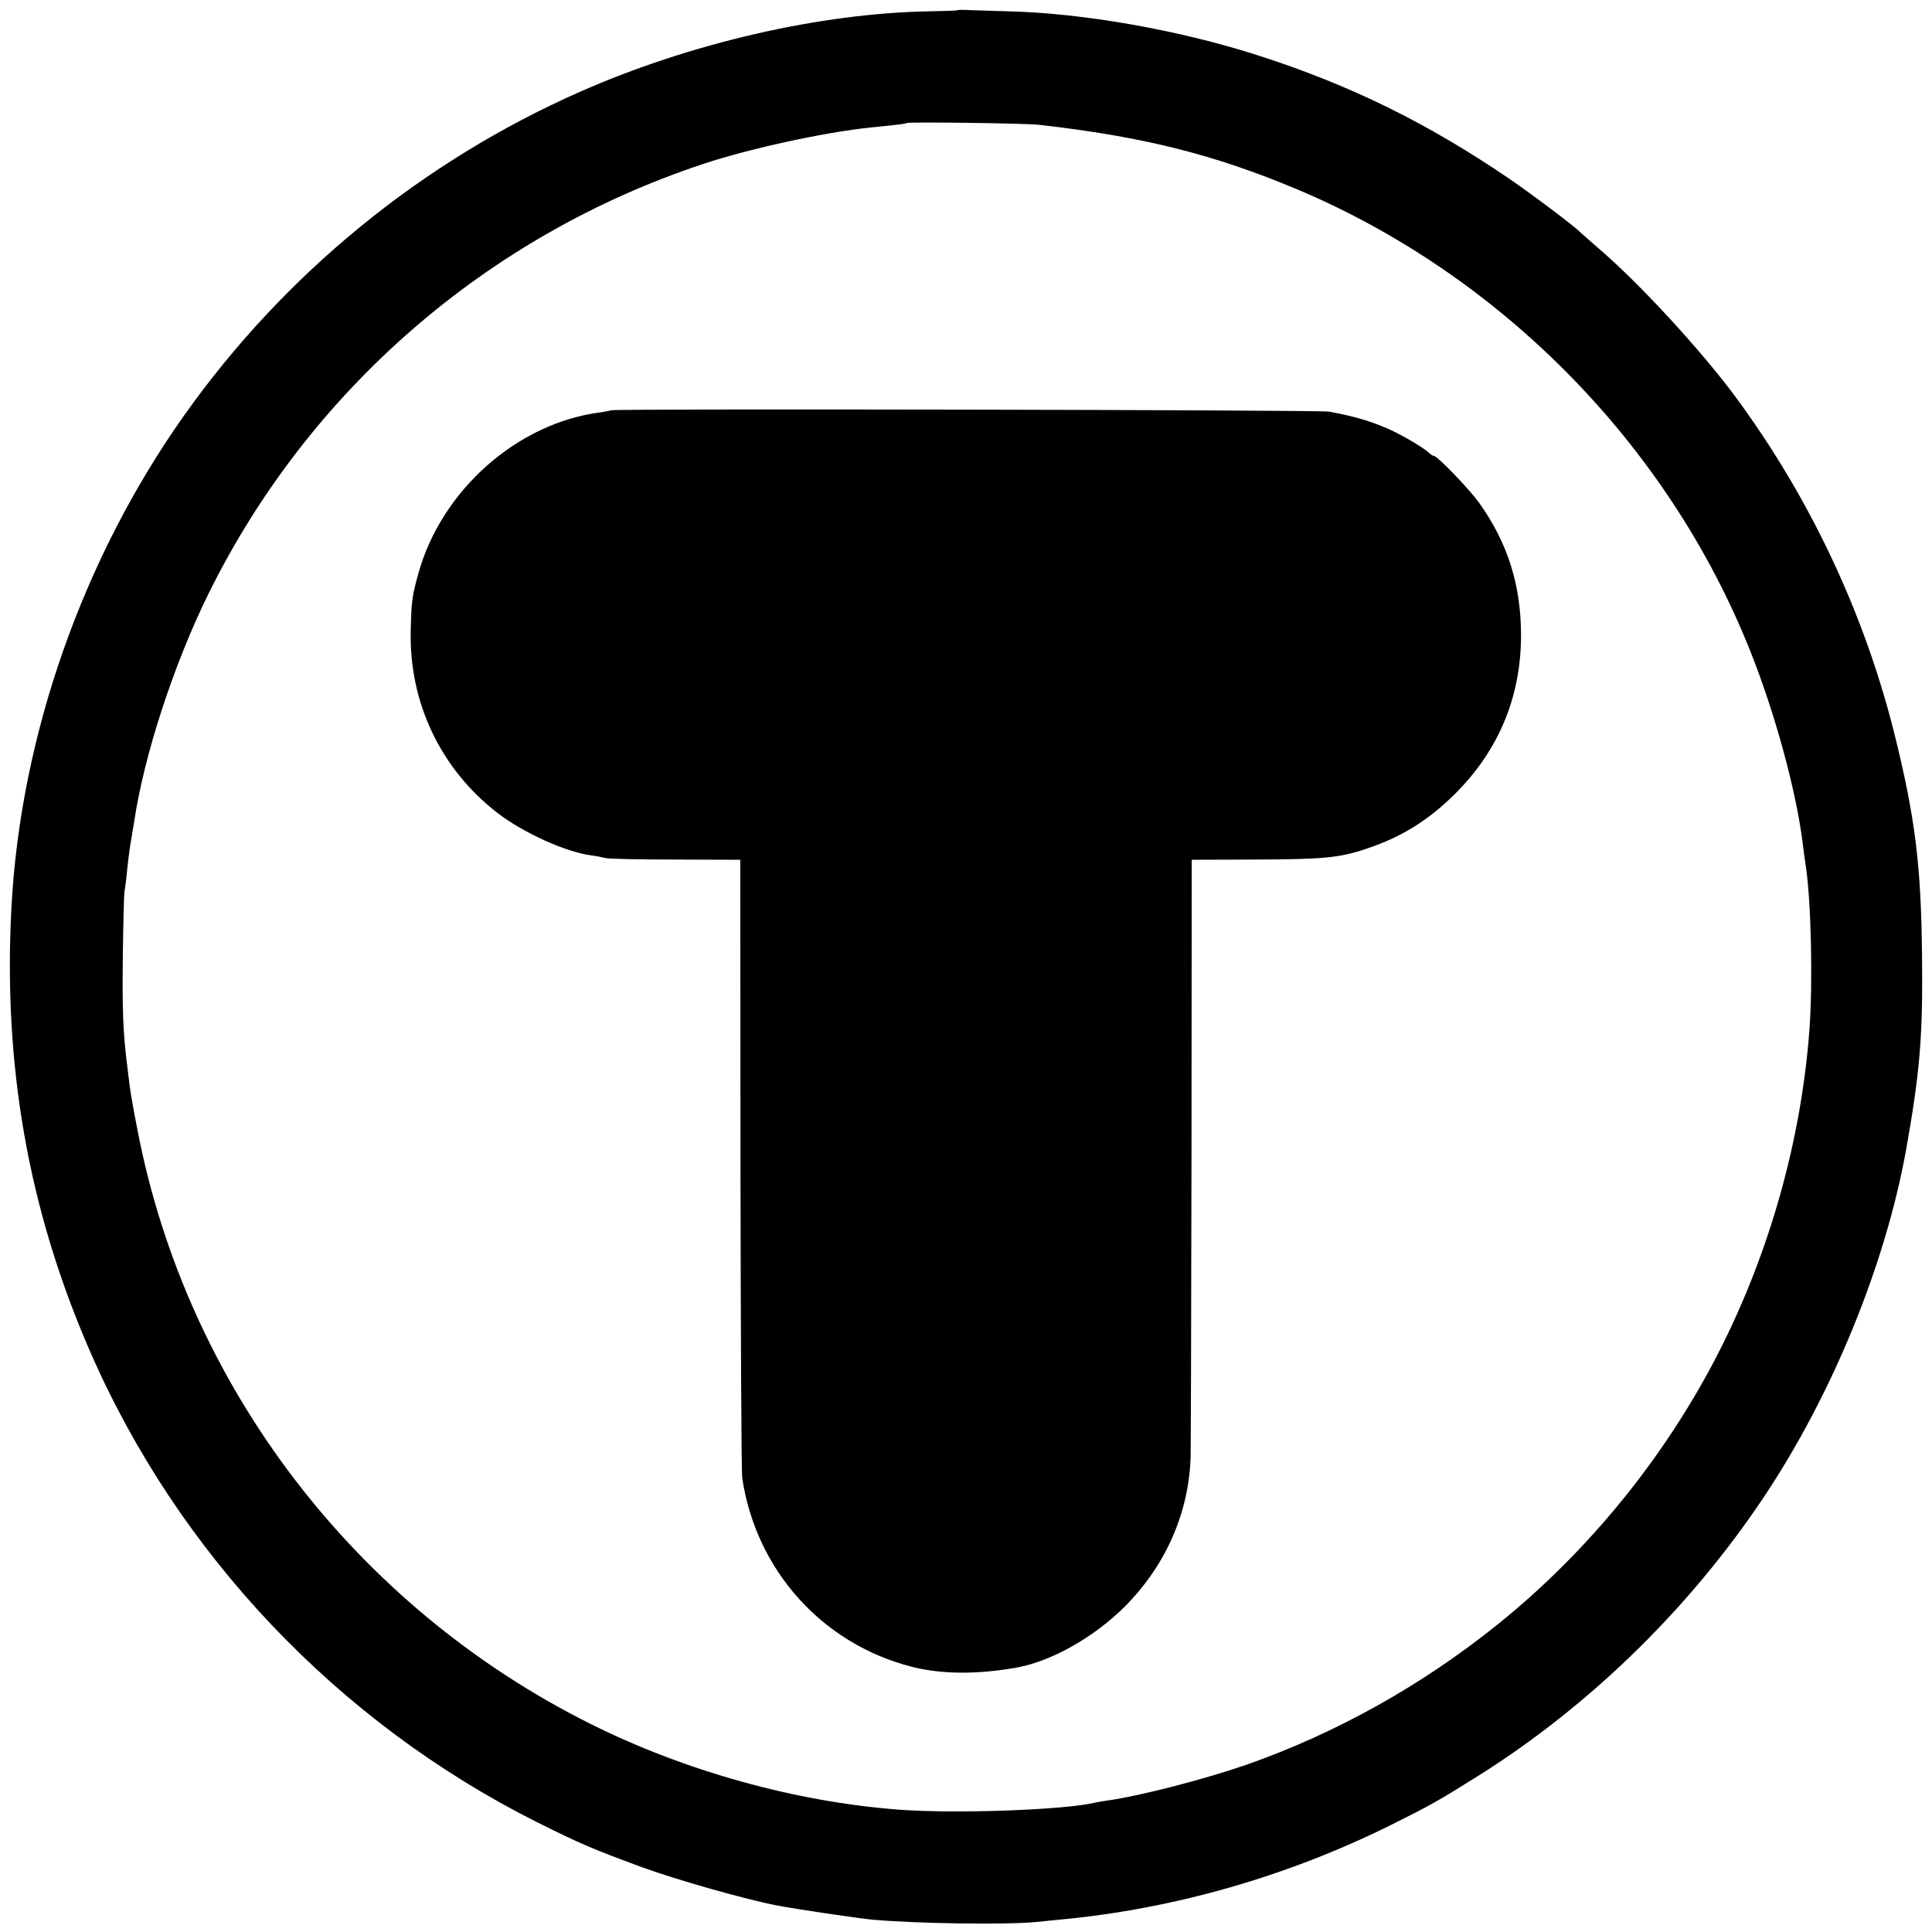
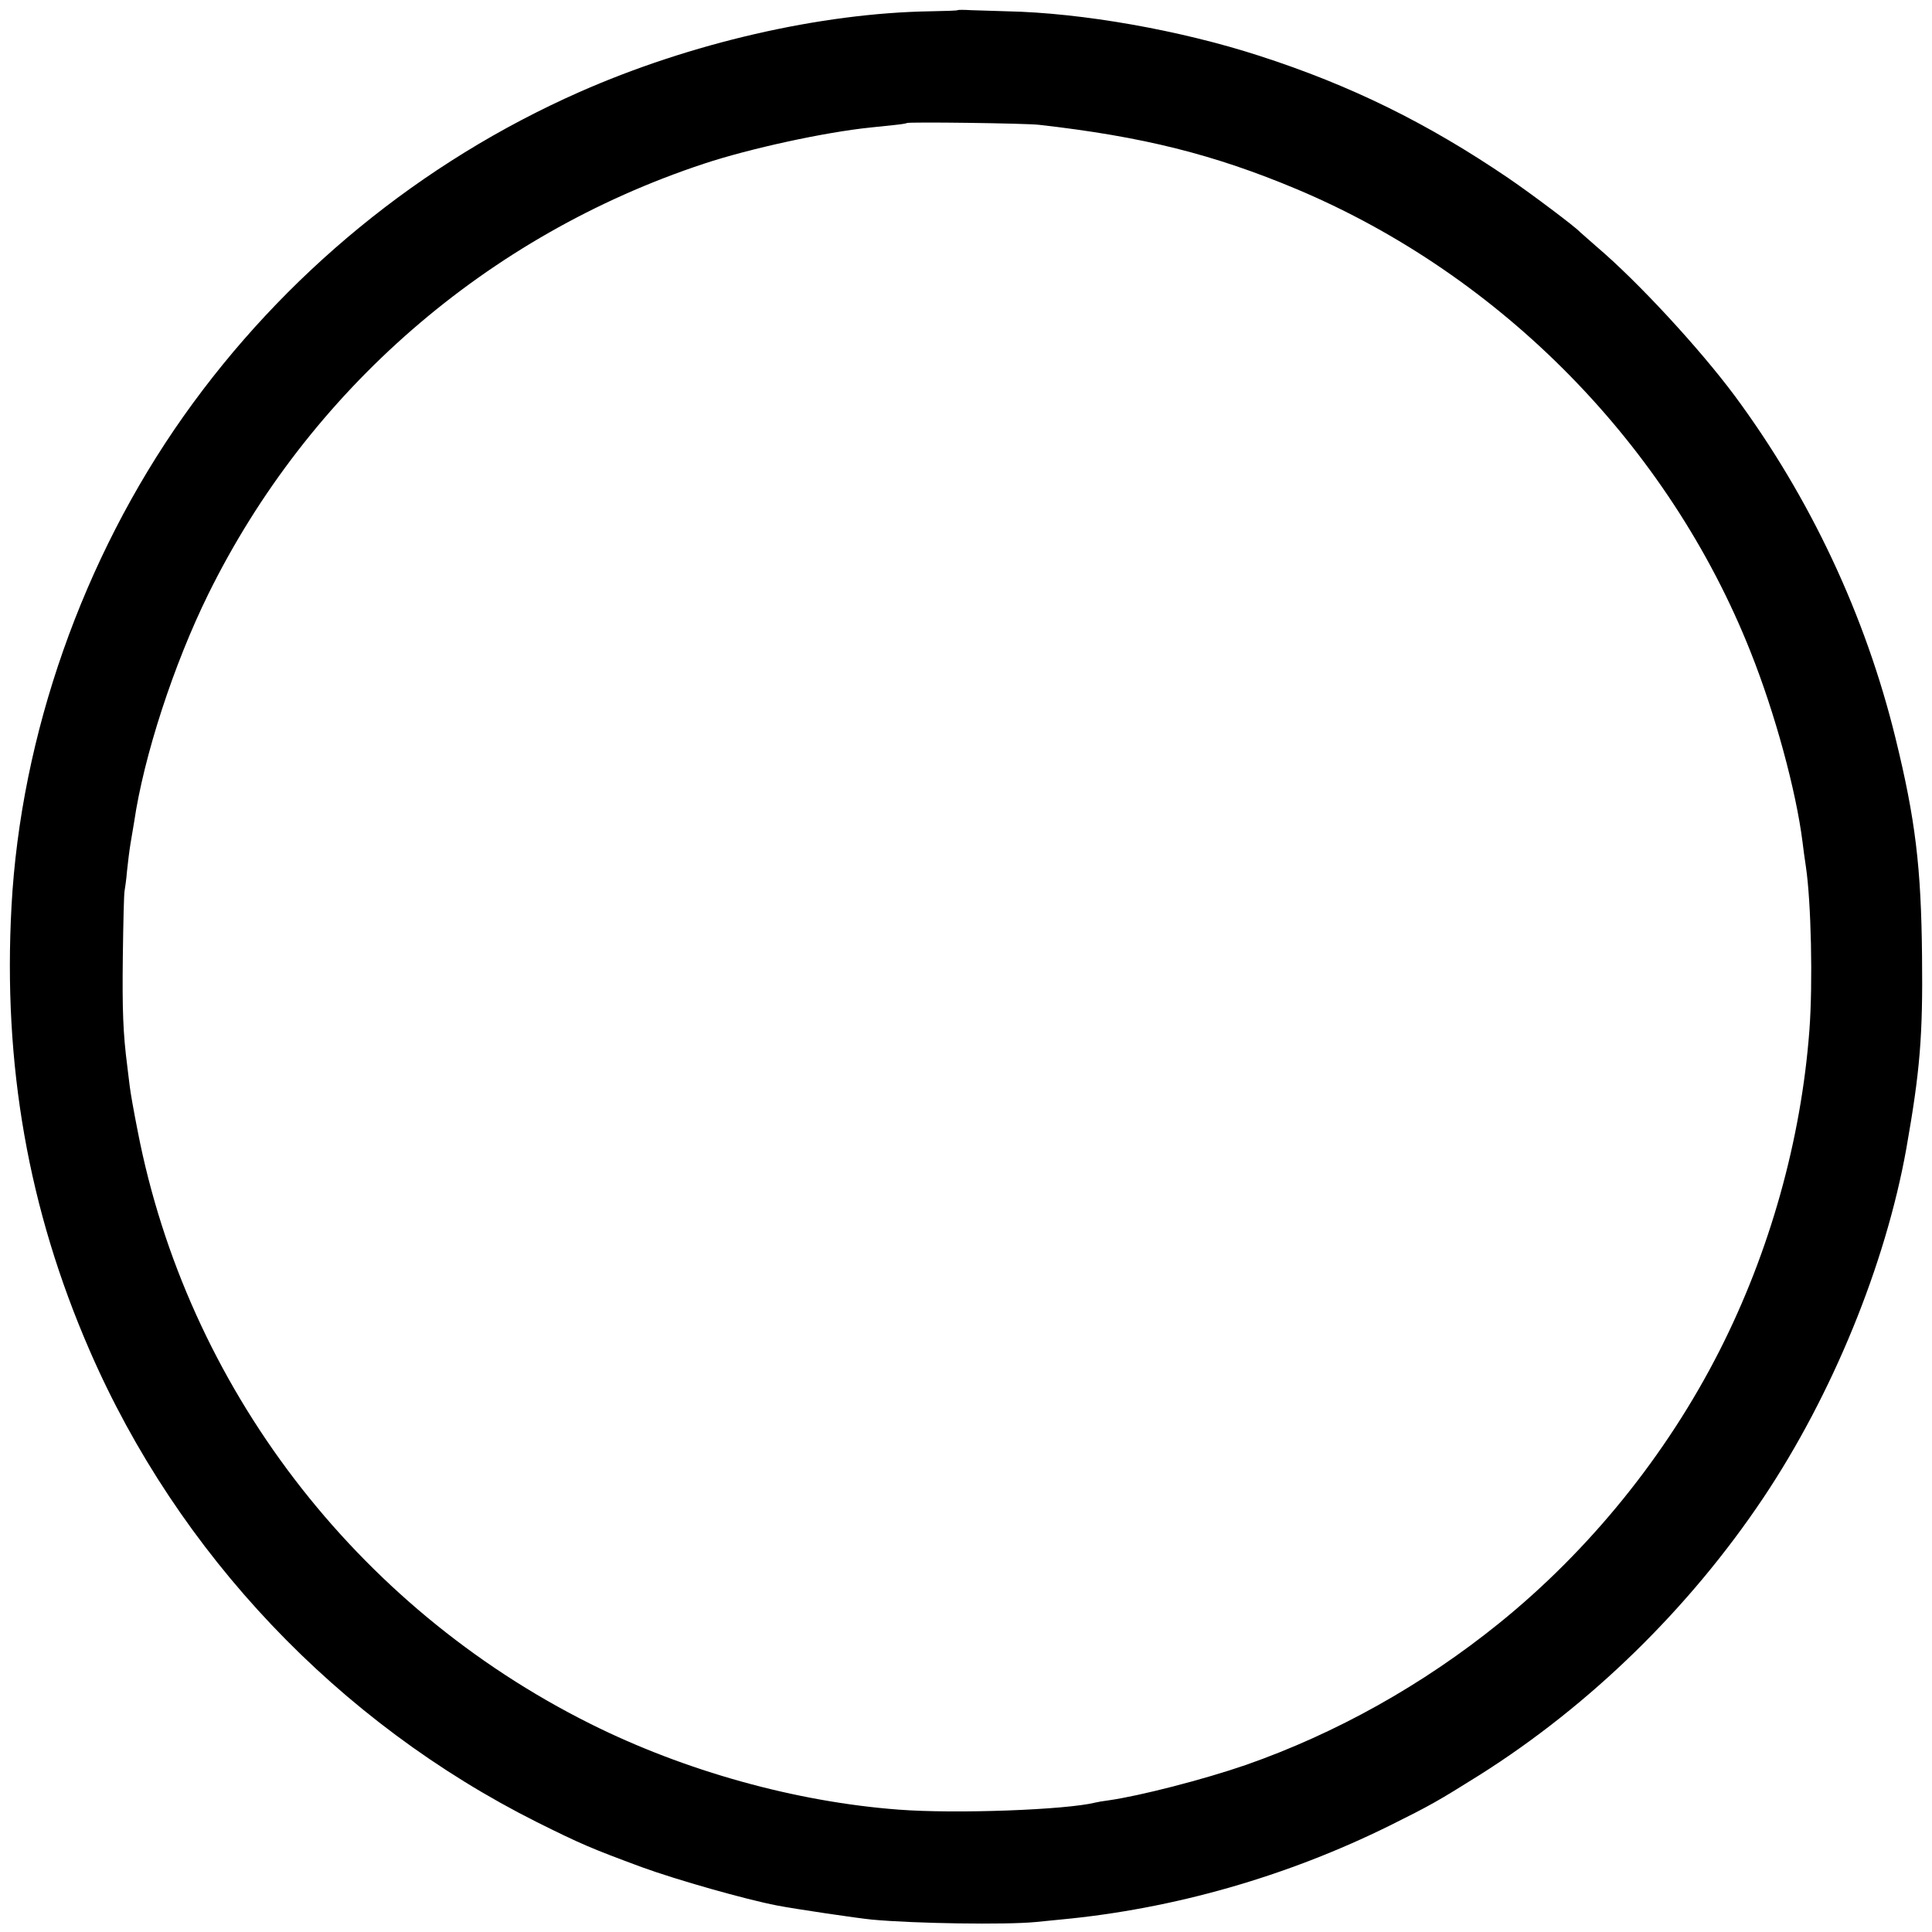
<svg xmlns="http://www.w3.org/2000/svg" version="1.0" width="873pt" height="873pt" viewBox="0 0 873 873" preserveAspectRatio="xMidYMid meet">
  <g transform="translate(0,873) scale(0.1,-0.1)" fill="#000000" stroke="none">
    <path d="M4327 8684 c-1 -2 -57 -4 -122 -5 -498 -8 -1087 -144 -1587 -365 -715 -316 -1336 -825 -1788 -1464 -456 -645 -736 -1442 -778 -2215 -39 -717 76 -1370 353 -2007 399 -919 1123 -1681 2022 -2132 201 -100 246 -119 473 -203 159 -58 470 -146 610 -173 82 -16 367 -58 430 -64 194 -18 605 -24 739 -11 31 3 81 8 111 11 514 48 1025 195 1490 425 185 92 215 109 405 228 501 316 949 754 1283 1253 311 465 552 1053 646 1578 62 351 75 509 71 870 -4 403 -30 618 -120 985 -136 555 -385 1085 -726 1546 -160 215 -439 517 -624 674 -38 33 -72 63 -75 66 -19 22 -220 173 -321 242 -369 251 -714 421 -1129 555 -358 116 -801 194 -1140 201 -58 2 -131 4 -162 5 -32 2 -59 2 -61 0z m368 -518 c469 -53 791 -134 1165 -291 926 -390 1681 -1160 2050 -2090 111 -278 206 -629 235 -860 3 -27 10 -77 15 -110 24 -159 32 -529 16 -740 -37 -495 -179 -1002 -407 -1450 -240 -472 -587 -900 -994 -1229 -346 -280 -739 -499 -1145 -641 -191 -66 -479 -140 -620 -160 -25 -3 -52 -8 -60 -10 -131 -33 -631 -52 -890 -32 -464 35 -965 174 -1393 388 -1061 530 -1822 1526 -2045 2679 -17 85 -33 176 -36 203 -3 26 -8 66 -11 90 -19 148 -23 253 -20 497 2 151 5 284 8 295 2 11 8 52 11 90 4 39 11 95 16 125 5 30 12 73 16 95 44 300 179 713 335 1030 454 921 1260 1621 2239 1945 208 69 548 143 755 164 28 3 75 8 105 11 30 3 56 7 57 9 6 6 538 -1 598 -8z" />
-     <path d="M2759 6876 c-2 -2 -22 -6 -44 -9 -376 -47 -721 -352 -825 -730 -28 -101 -31 -124 -34 -253 -9 -327 135 -630 394 -829 115 -88 304 -174 420 -190 25 -3 54 -9 65 -12 11 -4 153 -7 315 -7 l295 -1 1 -1375 c1 -756 4 -1395 8 -1419 62 -415 360 -748 764 -852 135 -35 297 -36 477 -4 158 29 351 138 491 279 181 183 285 418 294 669 1 40 3 664 4 1387 l1 1315 290 1 c307 1 380 8 503 50 155 52 278 128 398 248 197 197 297 438 297 716 0 226 -60 417 -190 599 -45 62 -188 211 -204 211 -4 0 -14 6 -21 13 -24 23 -113 76 -178 106 -85 38 -160 60 -275 81 -47 8 -3237 14 -3246 6z" />
  </g>
</svg>